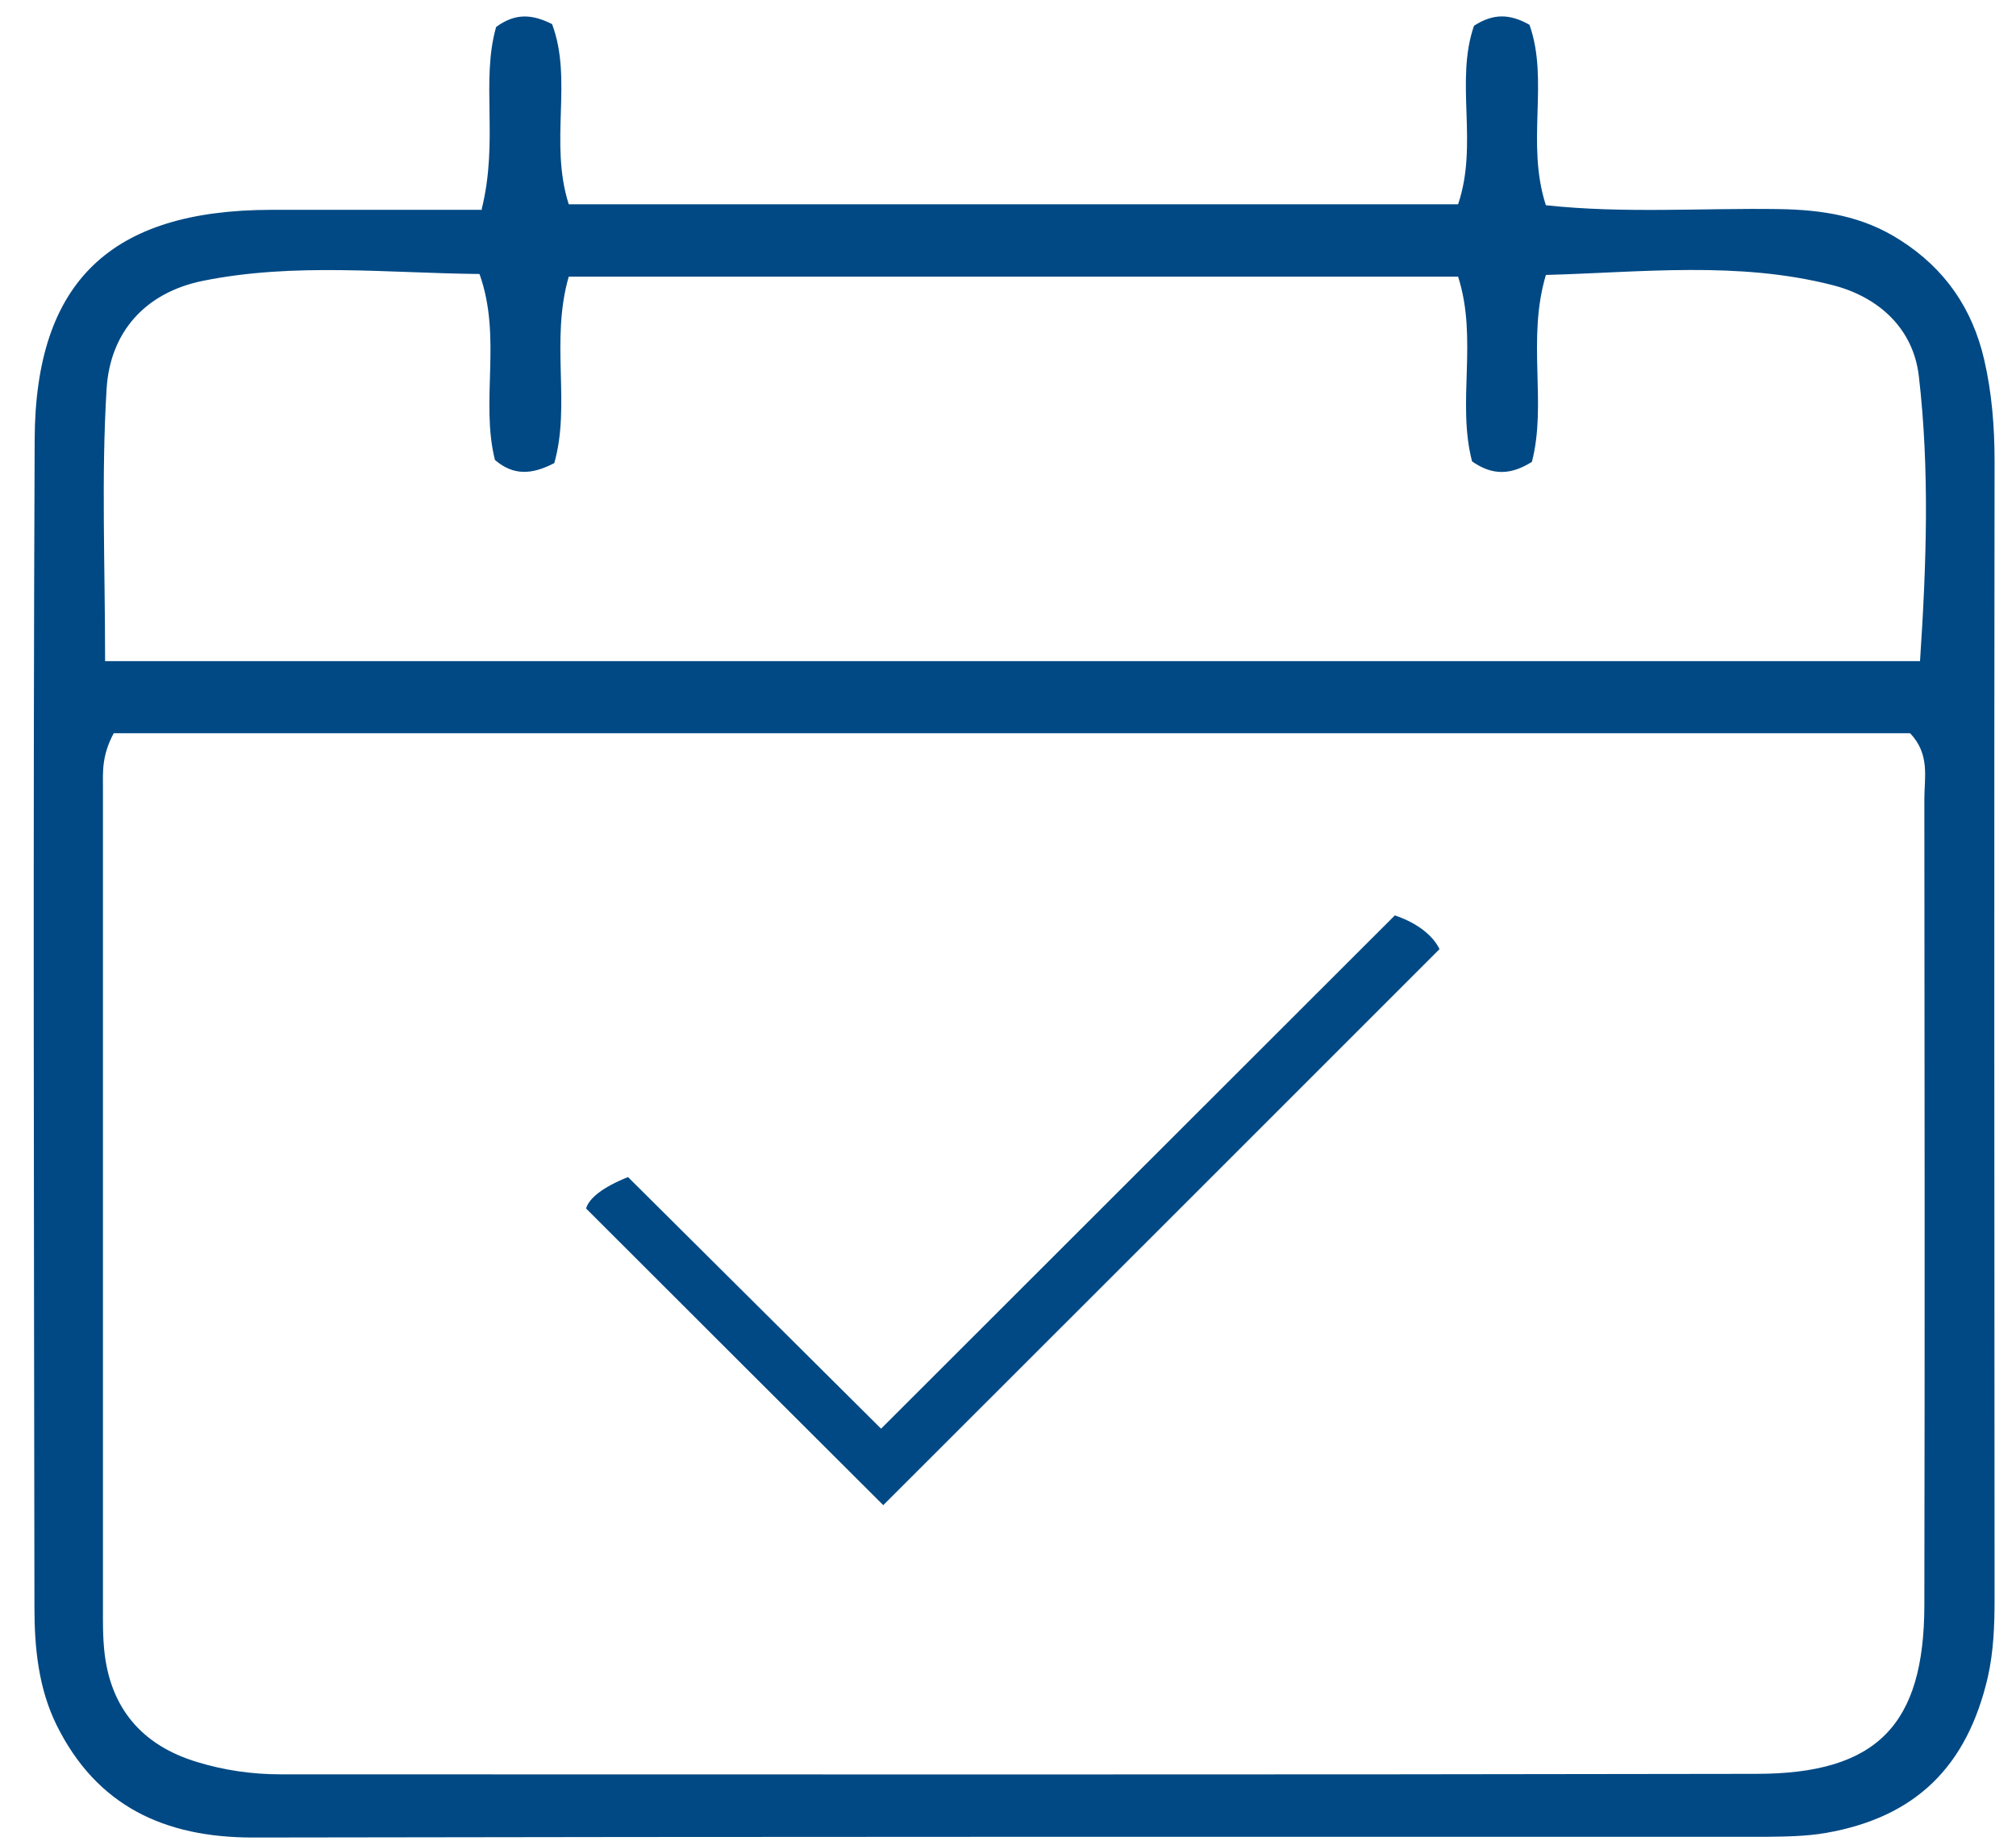
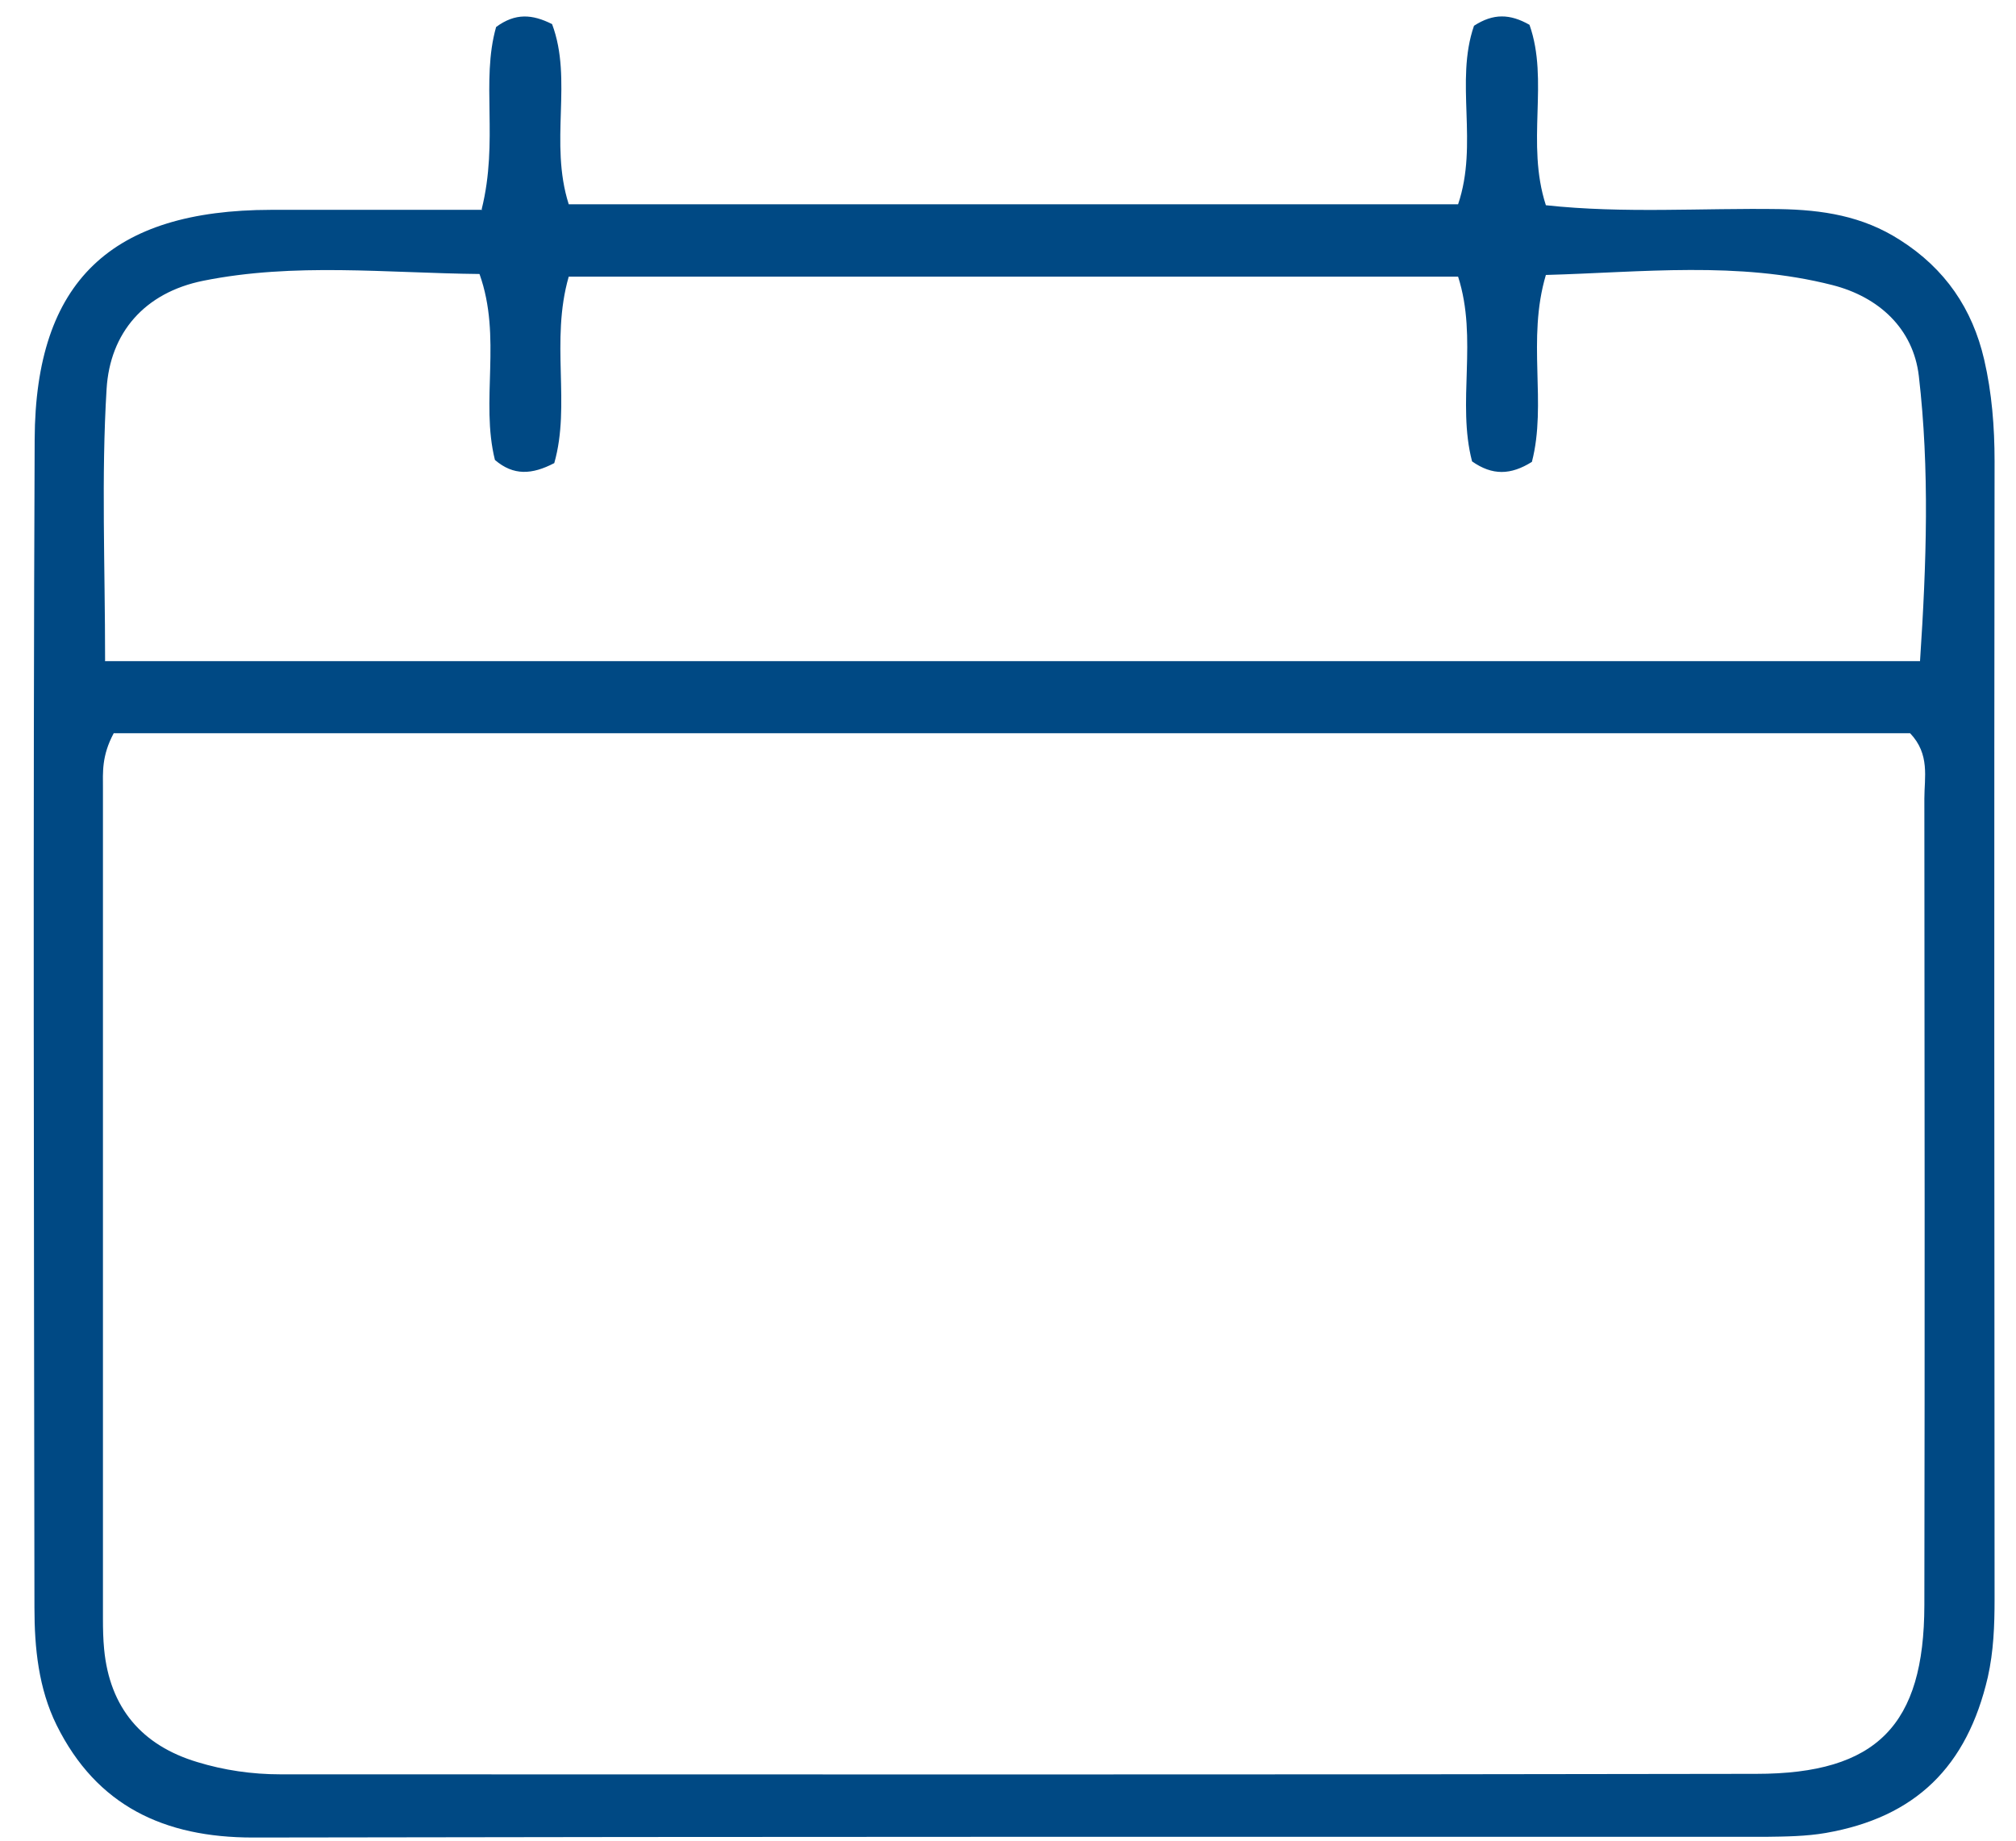
<svg xmlns="http://www.w3.org/2000/svg" width="46" height="42" viewBox="0 0 46 42" fill="none">
  <path d="M10.99 4.777C11.381 3.208 10.968 1.854 11.32 0.616C11.761 0.291 12.146 0.324 12.597 0.55C13.076 1.827 12.526 3.241 12.977 4.661H33.27C33.738 3.28 33.193 1.86 33.633 0.588C34.074 0.302 34.453 0.313 34.899 0.566C35.351 1.843 34.811 3.258 35.273 4.683C37.051 4.876 38.829 4.744 40.601 4.771C41.581 4.788 42.495 4.925 43.353 5.476C44.383 6.131 45.005 7.044 45.274 8.206C45.45 8.965 45.511 9.741 45.511 10.523C45.5 19.181 45.505 27.838 45.511 36.496C45.511 37.09 45.489 37.679 45.357 38.268C44.883 40.31 43.711 41.466 41.658 41.824C41.212 41.901 40.744 41.906 40.288 41.912C28.784 41.912 17.276 41.906 5.772 41.928C3.747 41.928 2.206 41.207 1.292 39.364C0.879 38.527 0.786 37.602 0.786 36.683C0.775 27.794 0.753 18.911 0.791 10.022C0.808 6.411 2.542 4.793 6.185 4.788C7.776 4.788 9.372 4.788 11.007 4.788L10.99 4.777ZM2.597 16.726C2.316 17.249 2.349 17.623 2.349 17.986C2.349 24.305 2.349 30.623 2.349 36.942C2.349 37.173 2.354 37.399 2.376 37.63C2.503 38.967 3.235 39.826 4.501 40.206C5.112 40.393 5.75 40.486 6.4 40.486C17.622 40.486 28.845 40.497 40.073 40.475C42.83 40.475 43.904 39.358 43.909 36.628C43.92 30.491 43.915 24.36 43.909 18.223C43.909 17.739 44.041 17.21 43.584 16.731H2.602L2.597 16.726ZM2.387 15.086H43.81C43.959 12.846 44.03 10.71 43.783 8.58C43.656 7.496 42.869 6.775 41.812 6.505C39.655 5.955 37.475 6.213 35.273 6.274C34.833 7.754 35.301 9.202 34.954 10.539C34.47 10.842 34.052 10.853 33.589 10.528C33.237 9.185 33.727 7.738 33.27 6.312H12.977C12.553 7.787 13.027 9.235 12.647 10.567C12.14 10.831 11.717 10.859 11.293 10.495C10.957 9.147 11.458 7.699 10.941 6.252C8.816 6.23 6.719 5.988 4.639 6.406C3.296 6.676 2.509 7.595 2.432 8.877C2.31 10.875 2.398 12.89 2.398 15.08L2.387 15.086Z" fill="#004984" />
-   <path d="M13.373 27.574C13.439 27.348 13.736 27.095 14.33 26.858C16.174 28.691 18.073 30.579 20.104 32.599C24.078 28.631 27.975 24.734 31.827 20.887C32.444 21.096 32.736 21.426 32.846 21.657C28.542 25.961 24.298 30.205 20.154 34.344C18.012 32.208 15.728 29.93 13.367 27.569L13.373 27.574Z" fill="#004984" />
</svg>